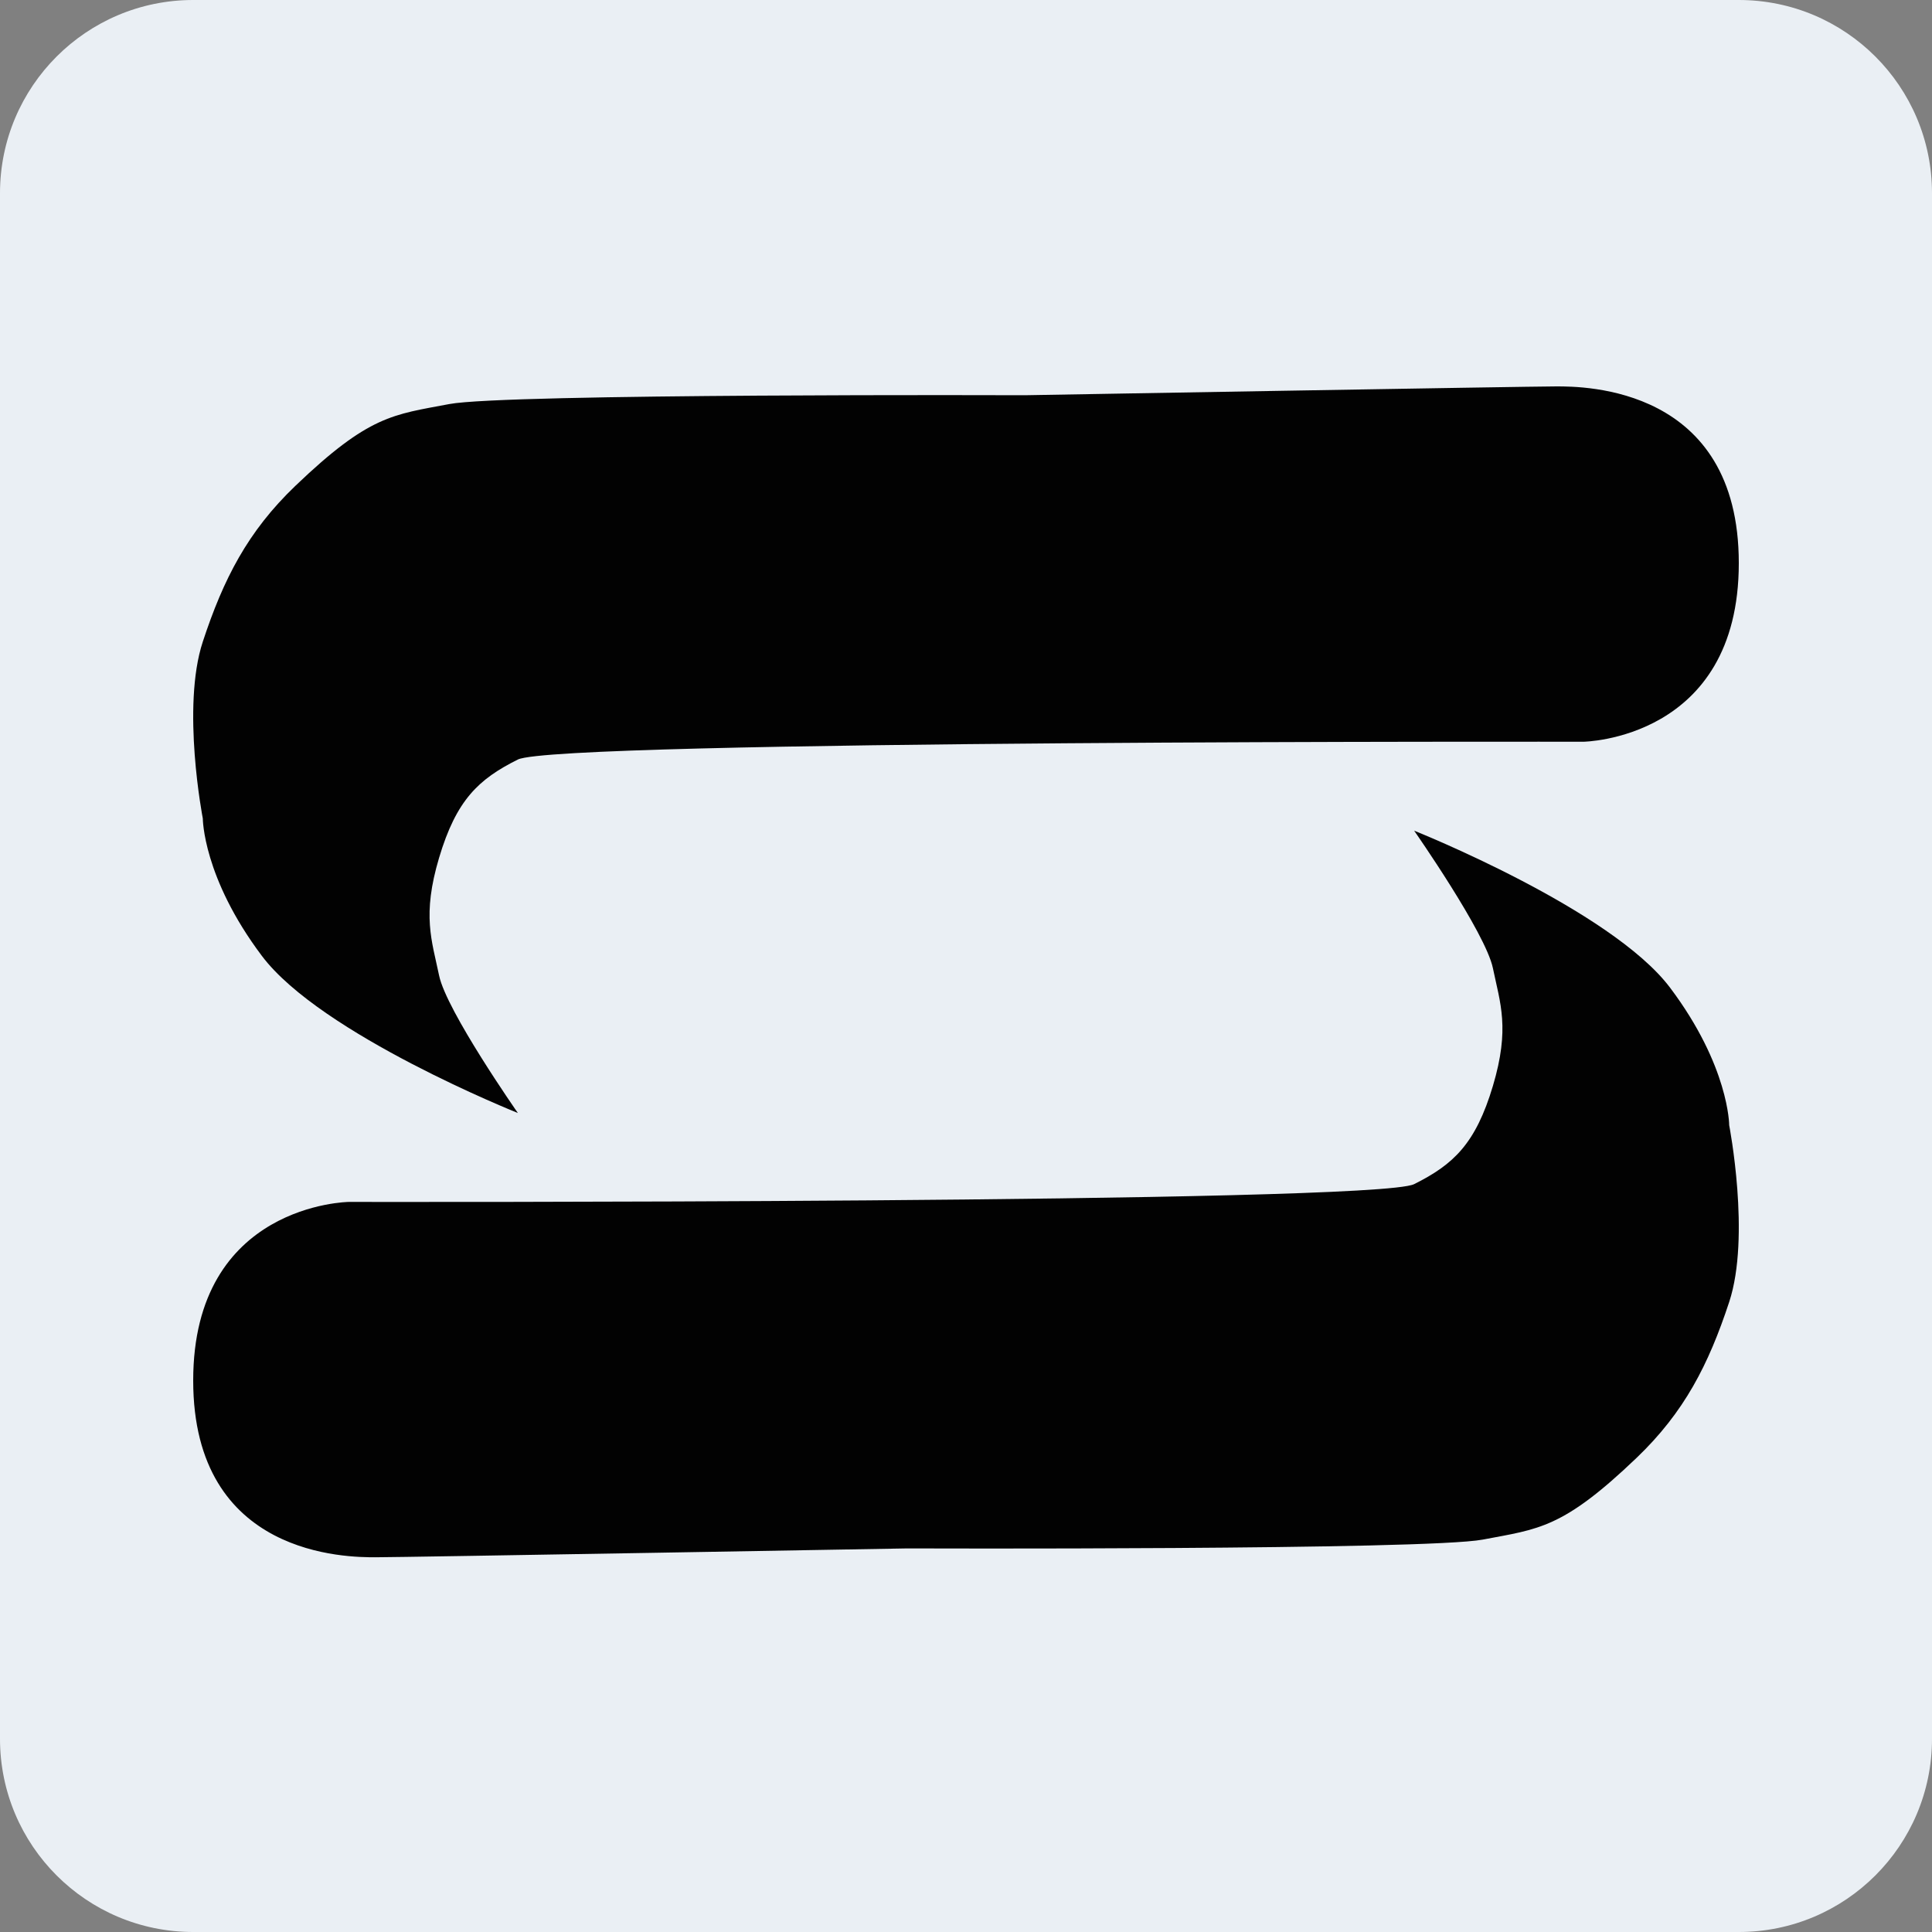
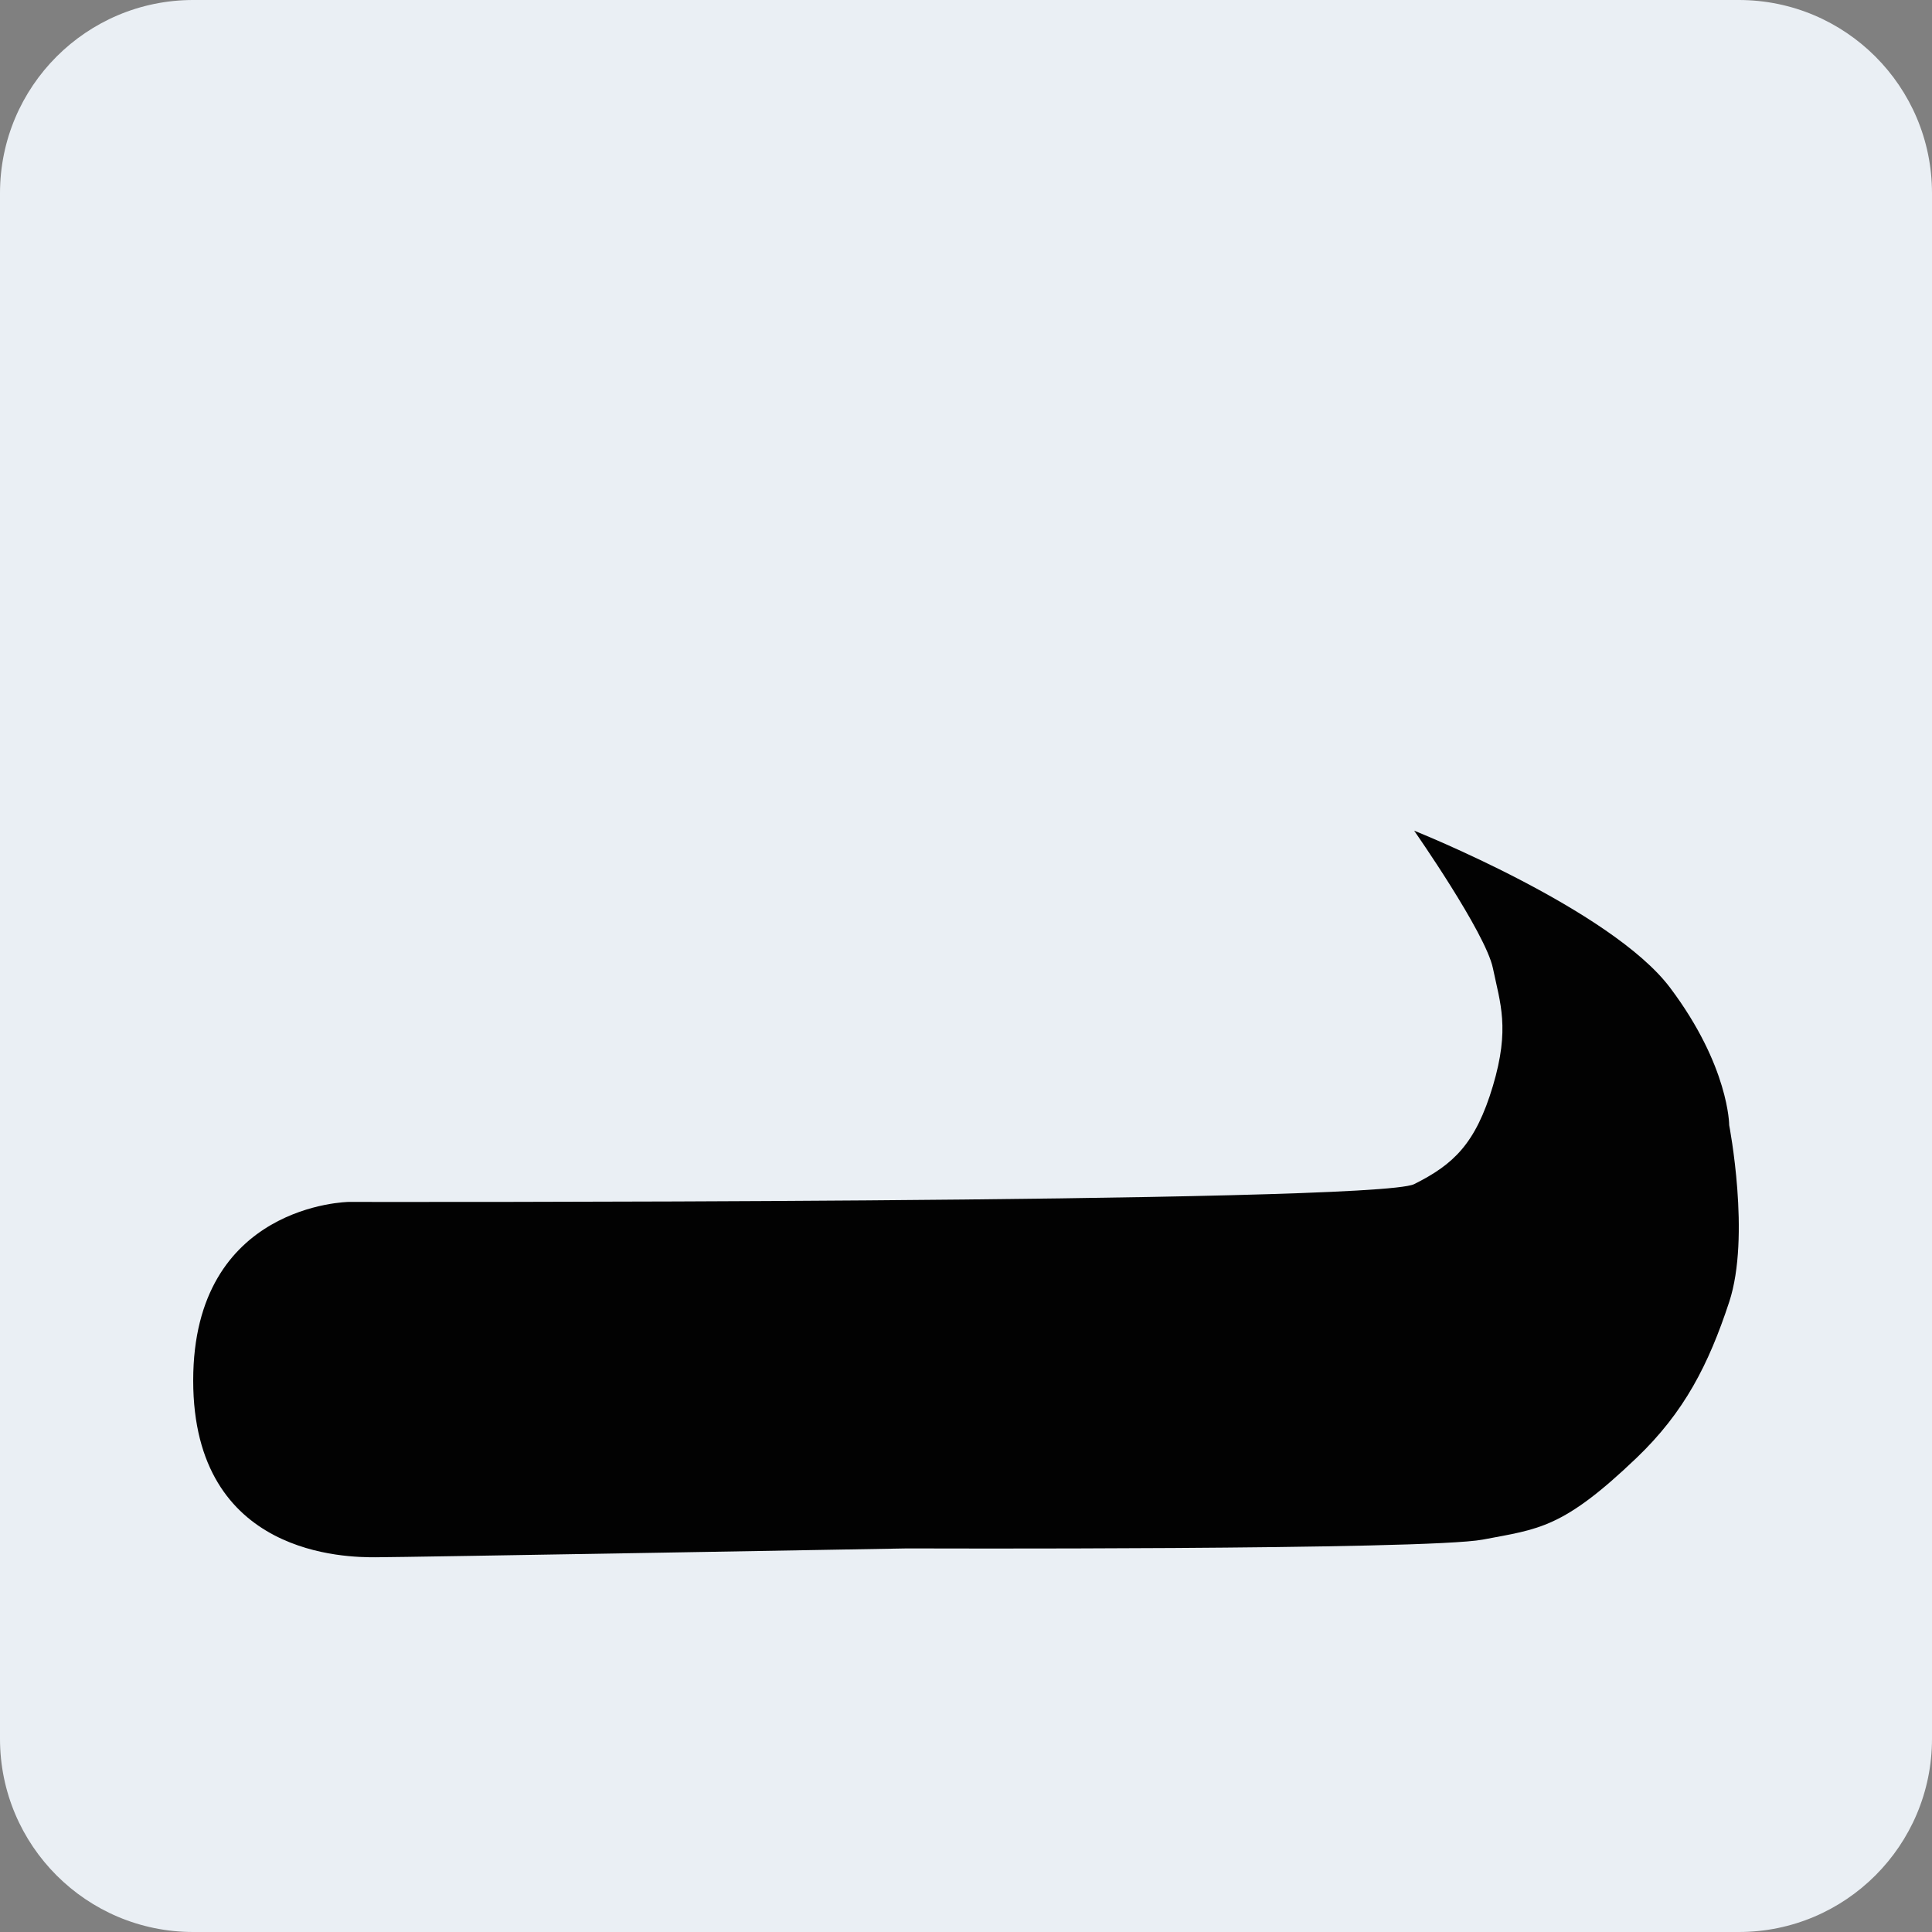
<svg xmlns="http://www.w3.org/2000/svg" width="100" height="100" viewBox="0 0 100 100" fill="none">
  <rect x="0" y="0" width="100" height="100" fill="#808080" stroke="none" />
  <path d="M0 10C0 4.477 4.477 0 10 0H90C95.523 0 100 4.477 100 10V90C100 95.523 95.523 100 90 100H10C4.477 100 0 95.523 0 90V10Z" fill="#EAEFF4" />
-   <path d="M26.805 39.313C28.844 38.296 81.945 38.393 81.945 38.393C81.945 38.393 90 38.296 90 29.148C90 20 81.973 20 80.566 20C79.158 20 53.058 20.457 53.058 20.457C53.058 20.457 26.154 20.361 23.25 20.915C20.348 21.468 19.123 21.476 15.289 25.147C12.819 27.512 11.565 29.97 10.497 33.214C9.379 36.608 10.497 42.362 10.497 42.362C10.497 42.362 10.497 45.412 13.555 49.477C16.613 53.543 26.805 57.609 26.805 57.609C26.805 57.609 23.107 52.321 22.728 50.494C22.349 48.667 21.837 47.383 22.728 44.395C23.62 41.407 24.767 40.329 26.805 39.313Z" fill="#020202" />
  <path d="M73.195 61.291C71.156 62.307 18.054 62.211 18.054 62.211C18.054 62.211 10 62.307 10 71.456C10 80.604 18.027 80.604 19.434 80.604C20.841 80.604 46.942 80.146 46.942 80.146C46.942 80.146 73.846 80.242 76.749 79.689C79.652 79.136 80.876 79.128 84.711 75.457C87.181 73.092 88.434 70.634 89.503 67.39C90.621 63.995 89.503 58.242 89.503 58.242C89.503 58.242 89.503 55.192 86.445 51.126C83.387 47.06 73.195 42.995 73.195 42.995C73.195 42.995 76.893 48.283 77.272 50.11C77.65 51.936 78.163 53.22 77.272 56.209C76.38 59.197 75.233 60.275 73.195 61.291Z" fill="#020202" />
</svg>